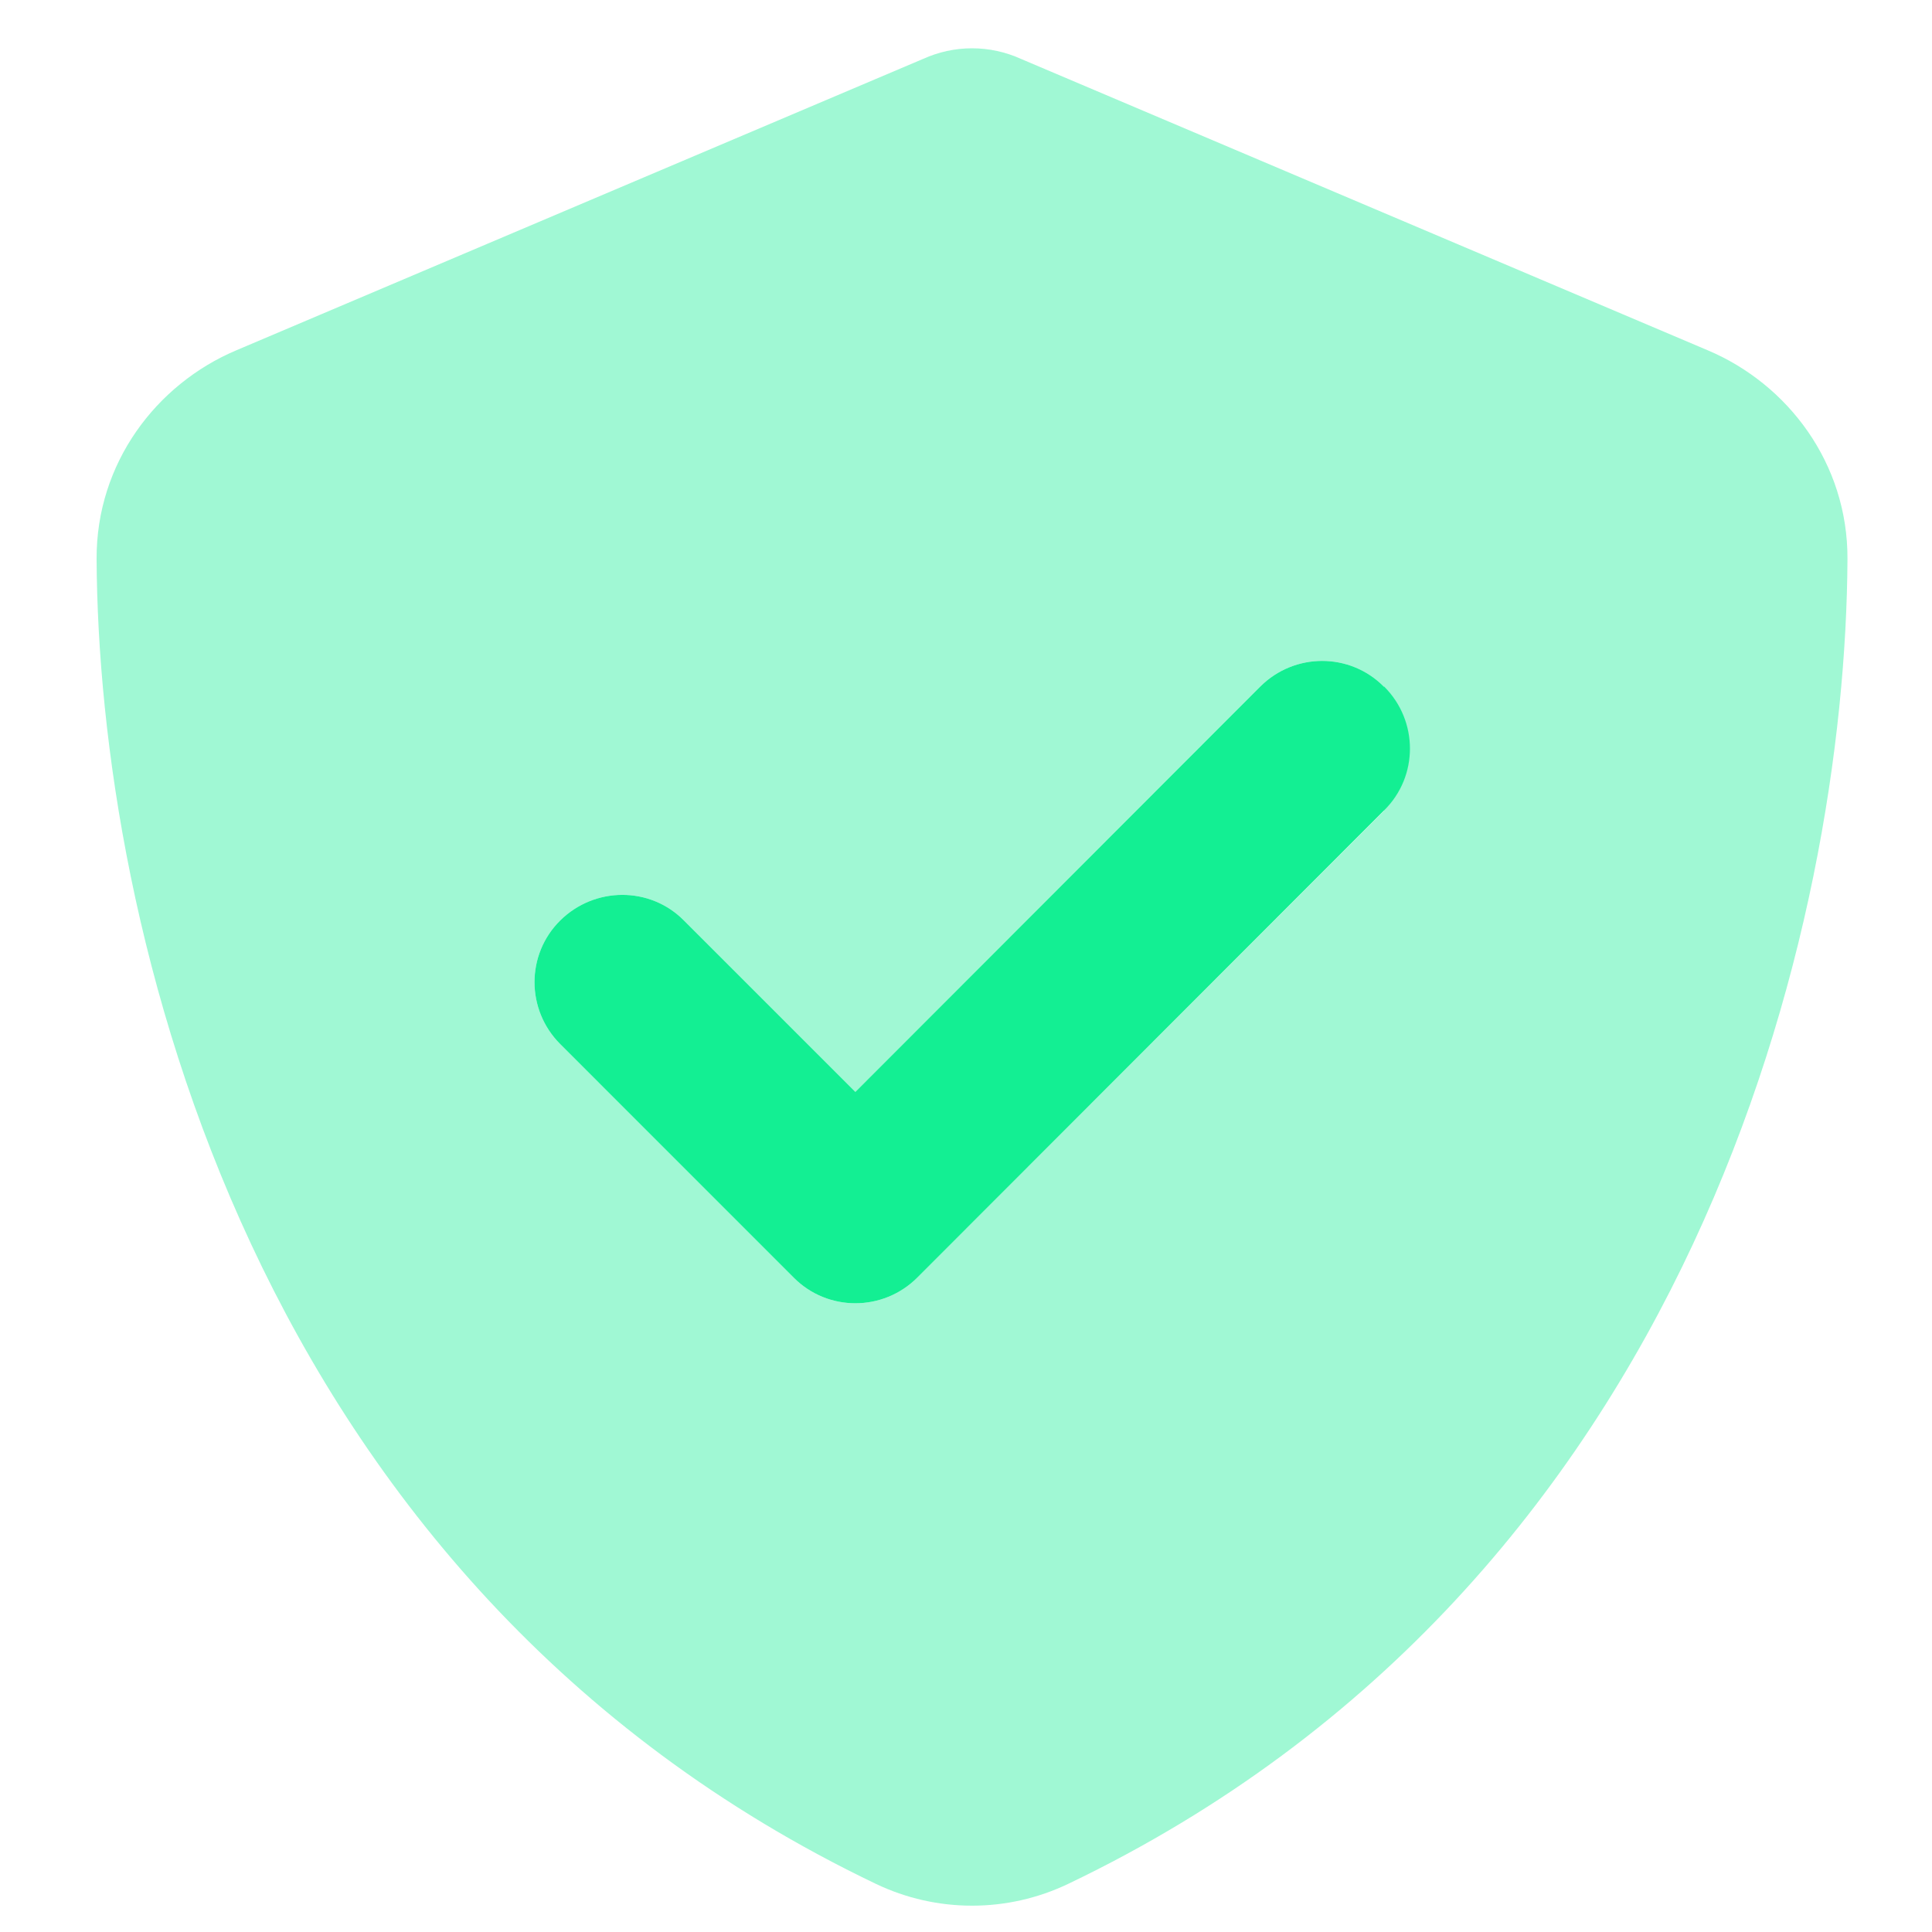
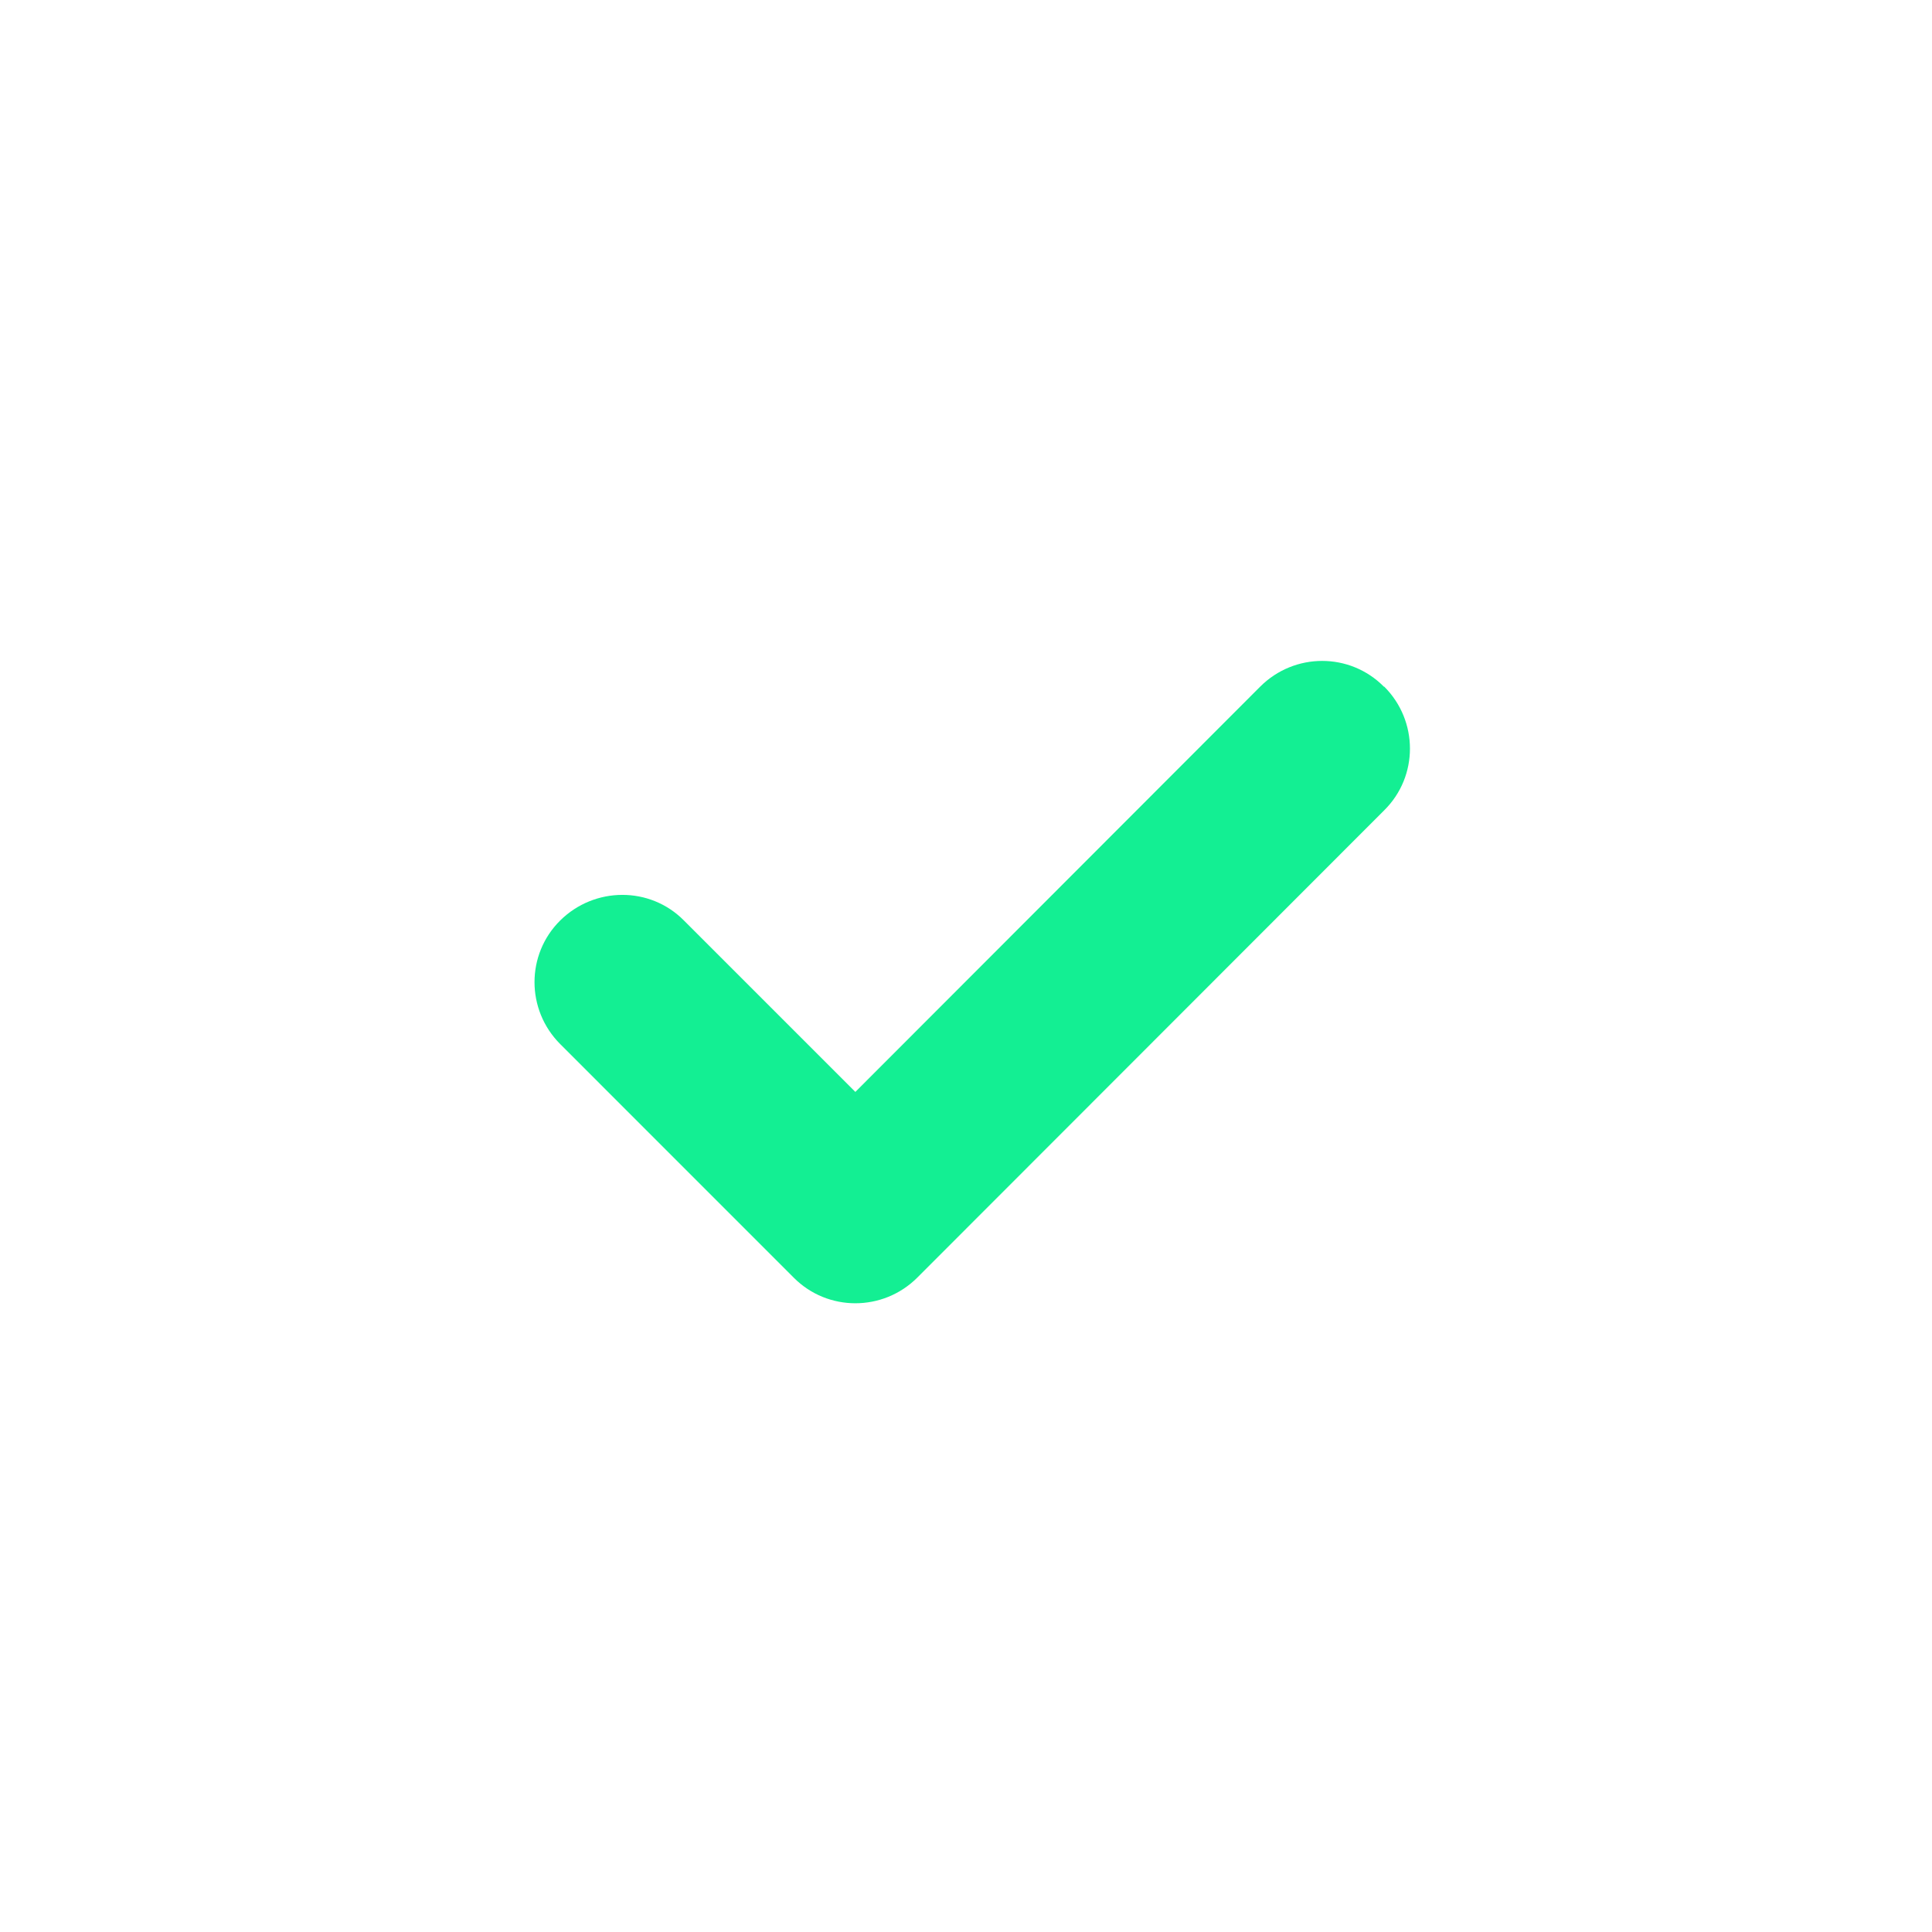
<svg xmlns="http://www.w3.org/2000/svg" fill="none" viewBox="0 0 40 40" height="40" width="40">
-   <path fill="#13EF93" d="M21.137 1.219C20.82 1.076 20.48 1 20.125 1C19.77 1 19.43 1.076 19.113 1.219L4.892 7.253C3.231 7.955 1.992 9.594 2 11.573C2.038 19.065 5.119 32.772 18.131 39.002C19.392 39.606 20.858 39.606 22.119 39.002C35.131 32.772 38.212 19.065 38.25 11.573C38.258 9.594 37.019 7.955 35.358 7.253L21.137 1.219ZM28.659 16.784L18.992 26.451C18.282 27.16 17.134 27.16 16.432 26.451L11.599 21.617C10.889 20.907 10.889 19.759 11.599 19.057C12.309 18.355 13.457 18.347 14.159 19.057L17.708 22.607L26.091 14.216C26.801 13.506 27.949 13.506 28.651 14.216C29.354 14.926 29.361 16.074 28.651 16.776L28.659 16.784Z" opacity="0.4" />
  <path fill="#13EF93" d="M28.659 14.216C29.369 14.926 29.369 16.074 28.659 16.776L18.992 26.451C18.282 27.16 17.134 27.16 16.432 26.451L11.599 21.617C10.889 20.907 10.889 19.759 11.599 19.057C12.309 18.355 13.457 18.347 14.159 19.057L17.709 22.607L26.091 14.216C26.801 13.506 27.949 13.506 28.651 14.216H28.659Z" />
</svg>